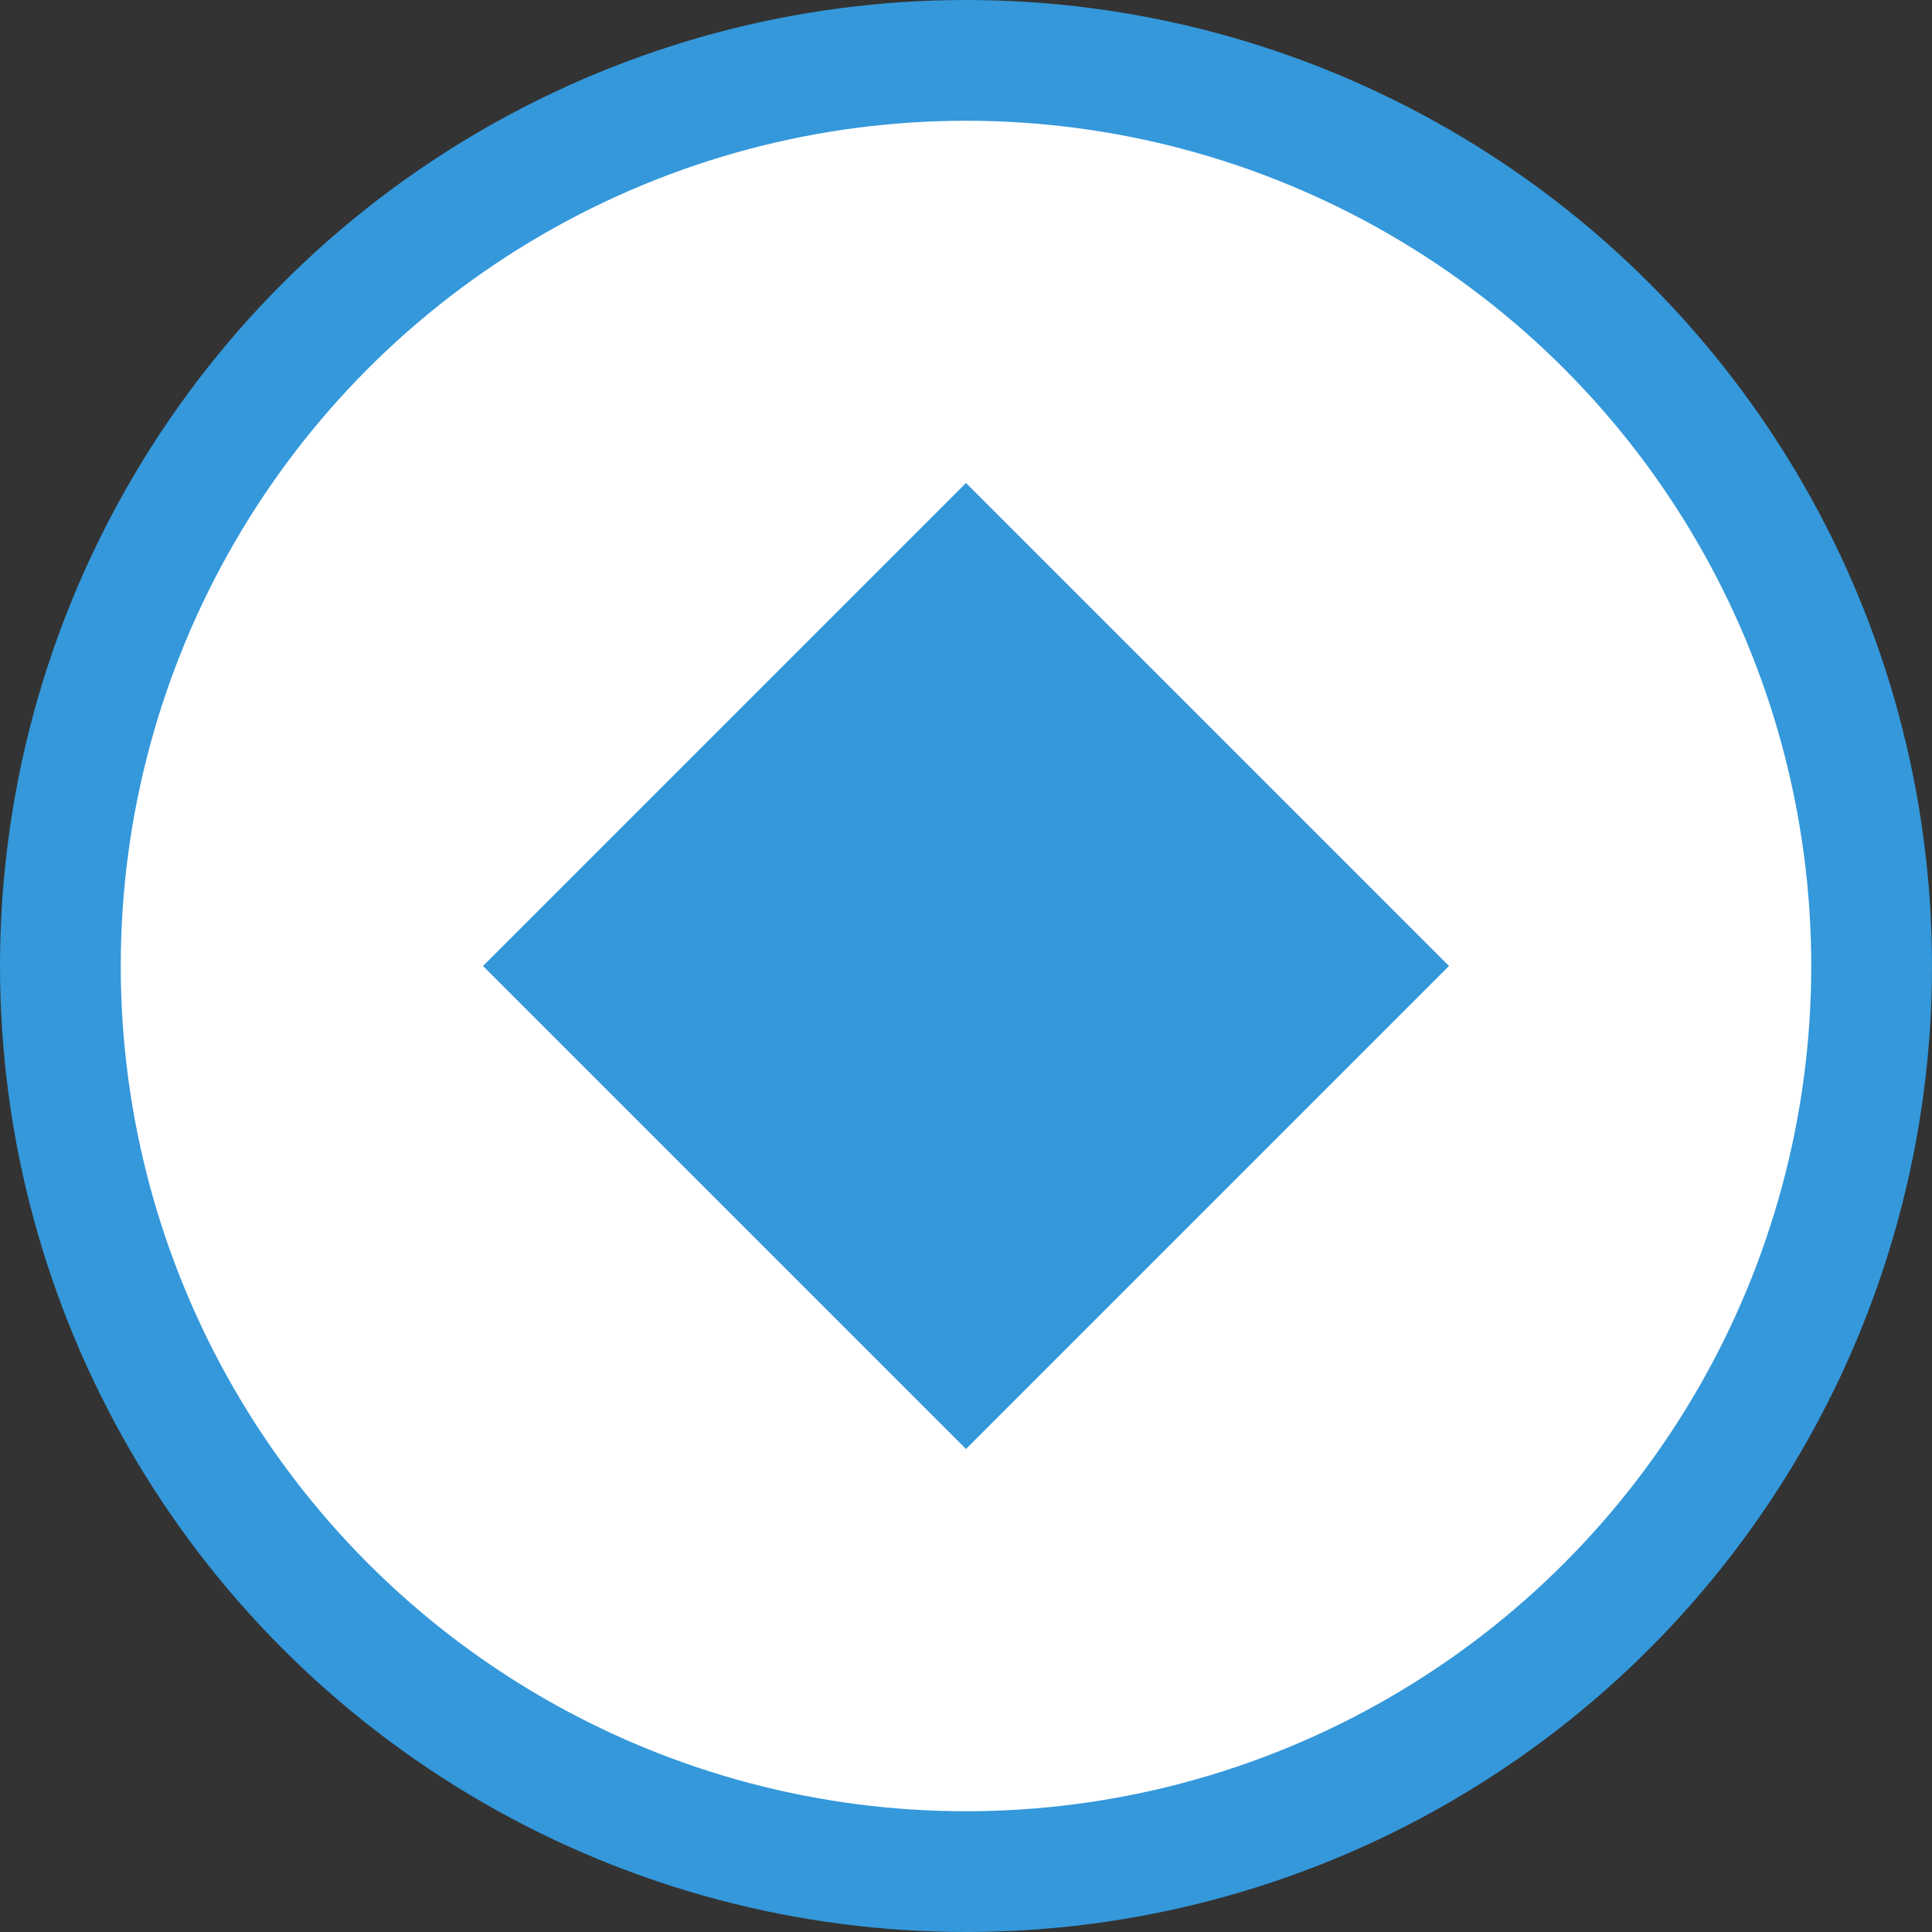
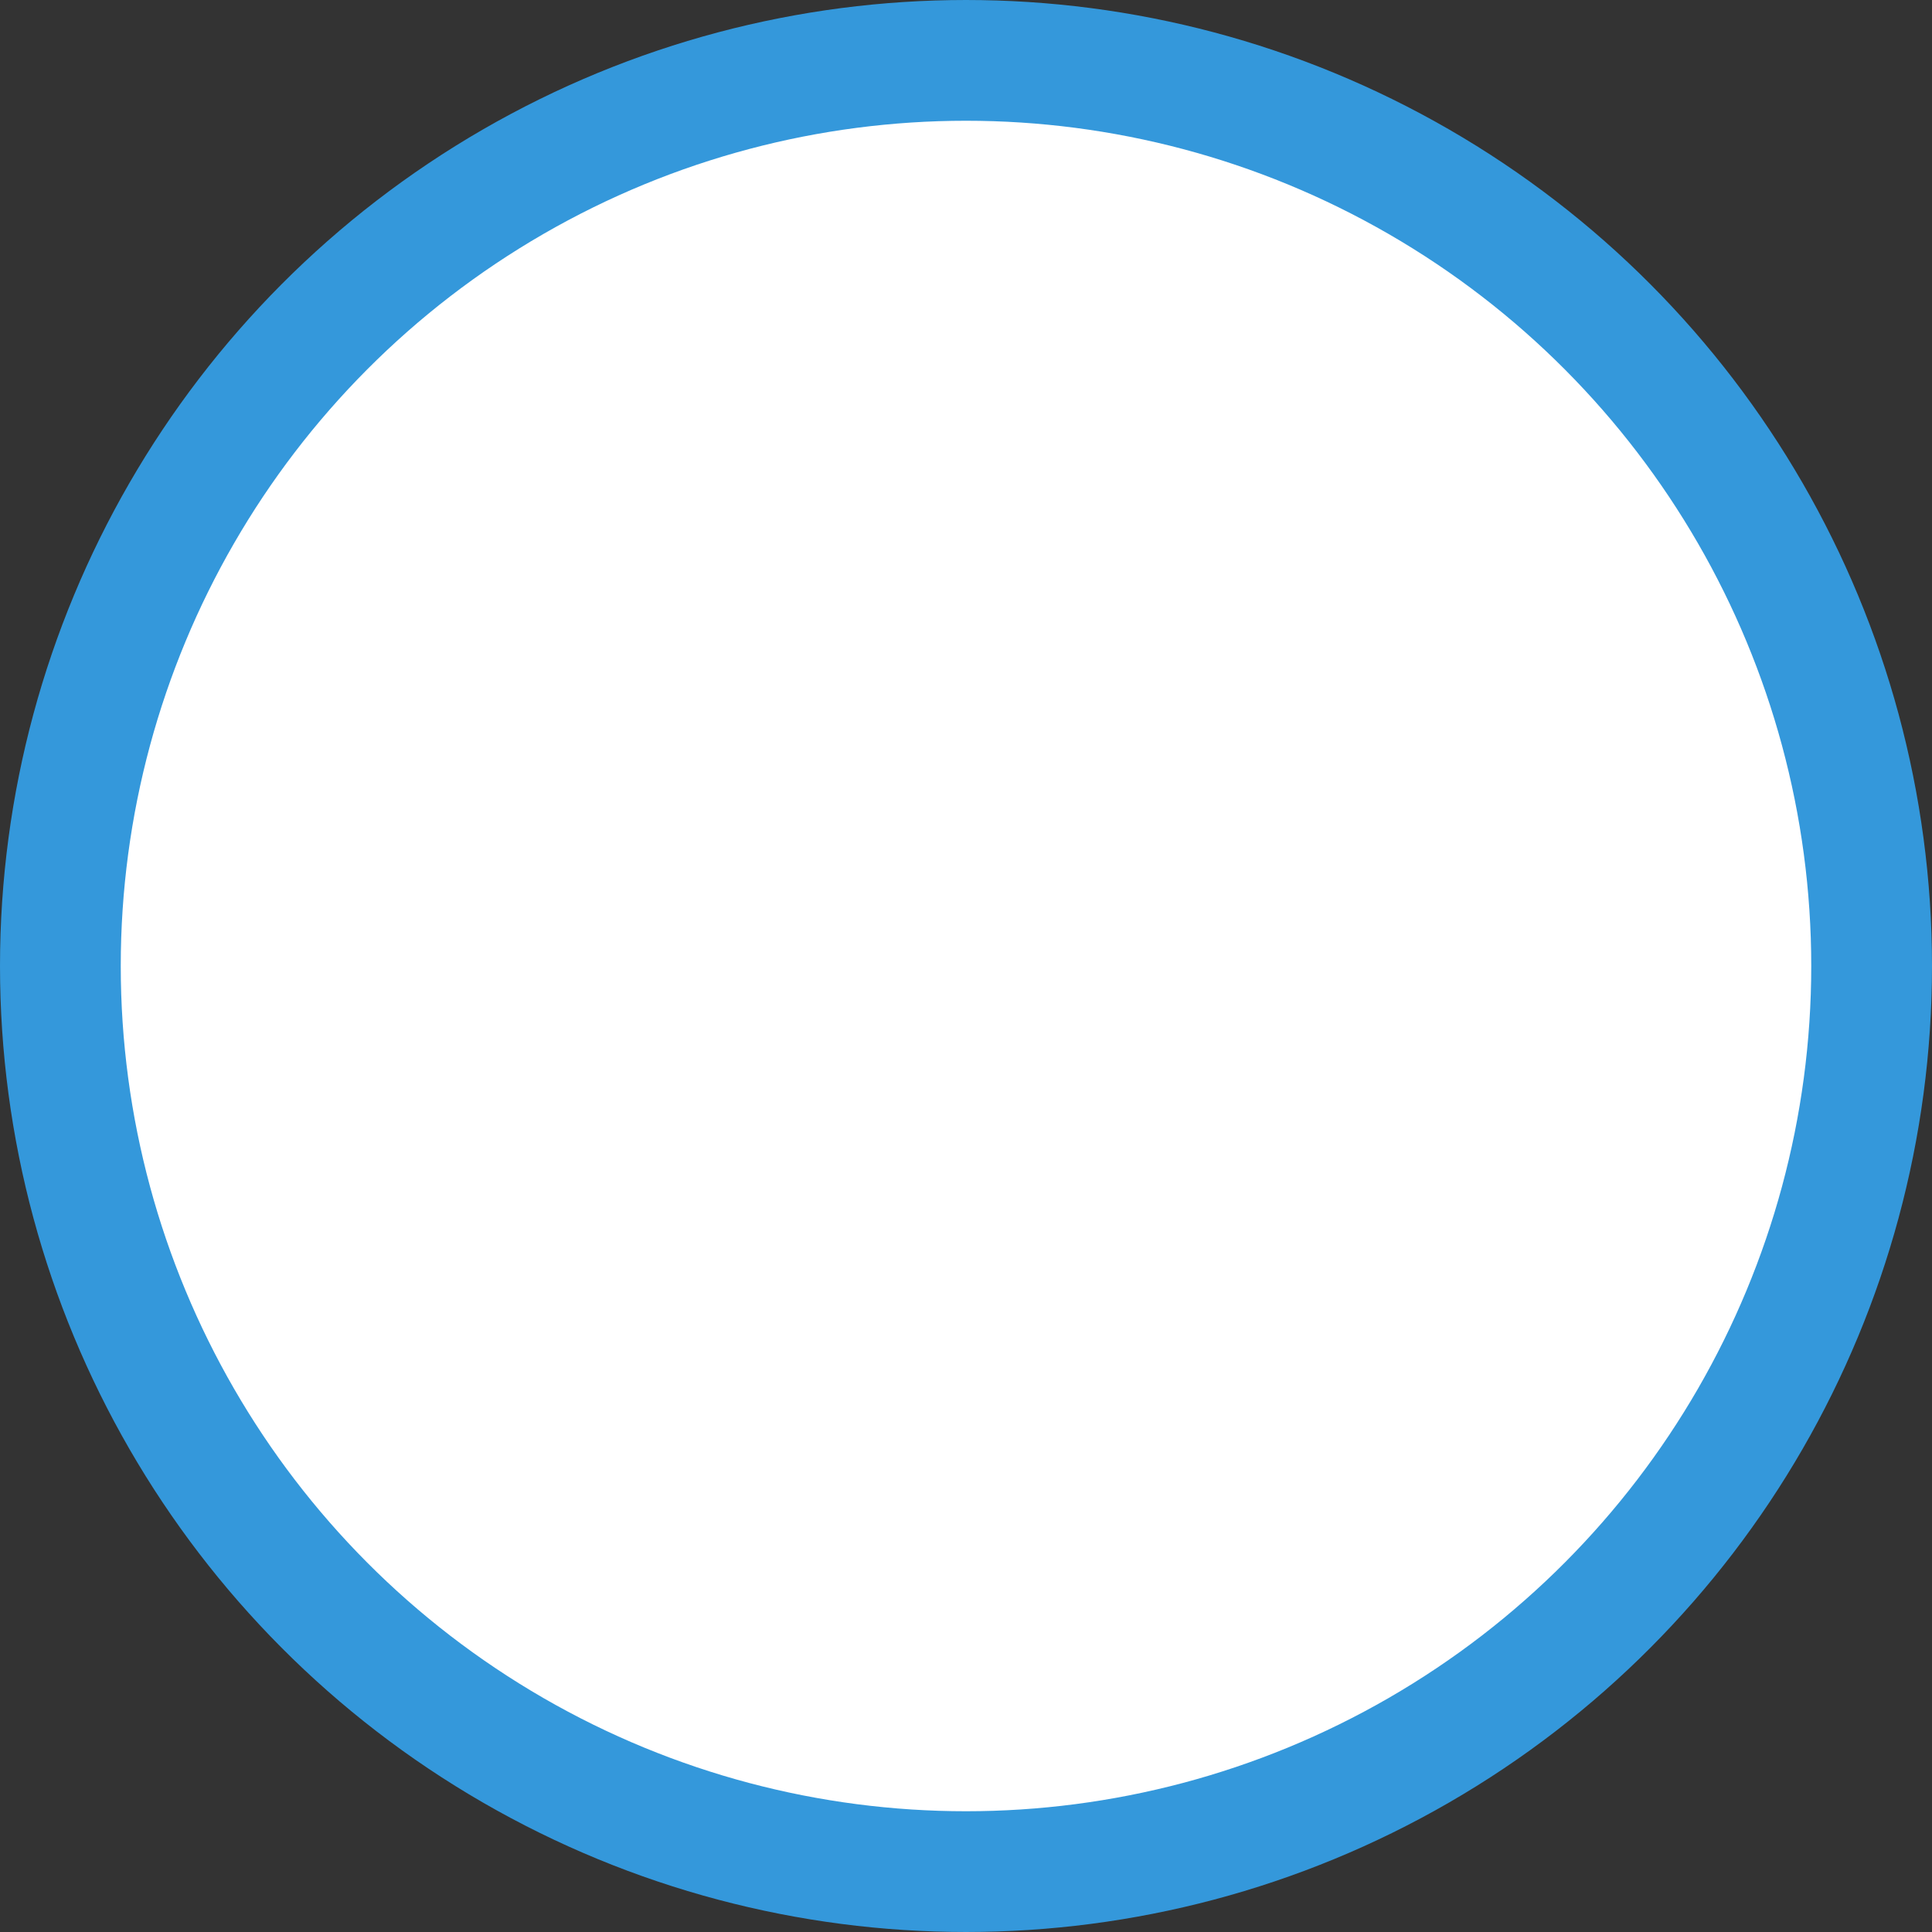
<svg xmlns="http://www.w3.org/2000/svg" width="32" height="32" viewBox="0 0 32 32" fill="none">
  <rect x="0" y="0" width="32" height="32" fill="#333333" stroke="none" />
  <circle cx="16" cy="16" r="15" stroke="#3498db" stroke-width="2" fill="white" />
-   <path d="M8 16 L16 8 L24 16 L16 24 Z" fill="#3498db" />
</svg>